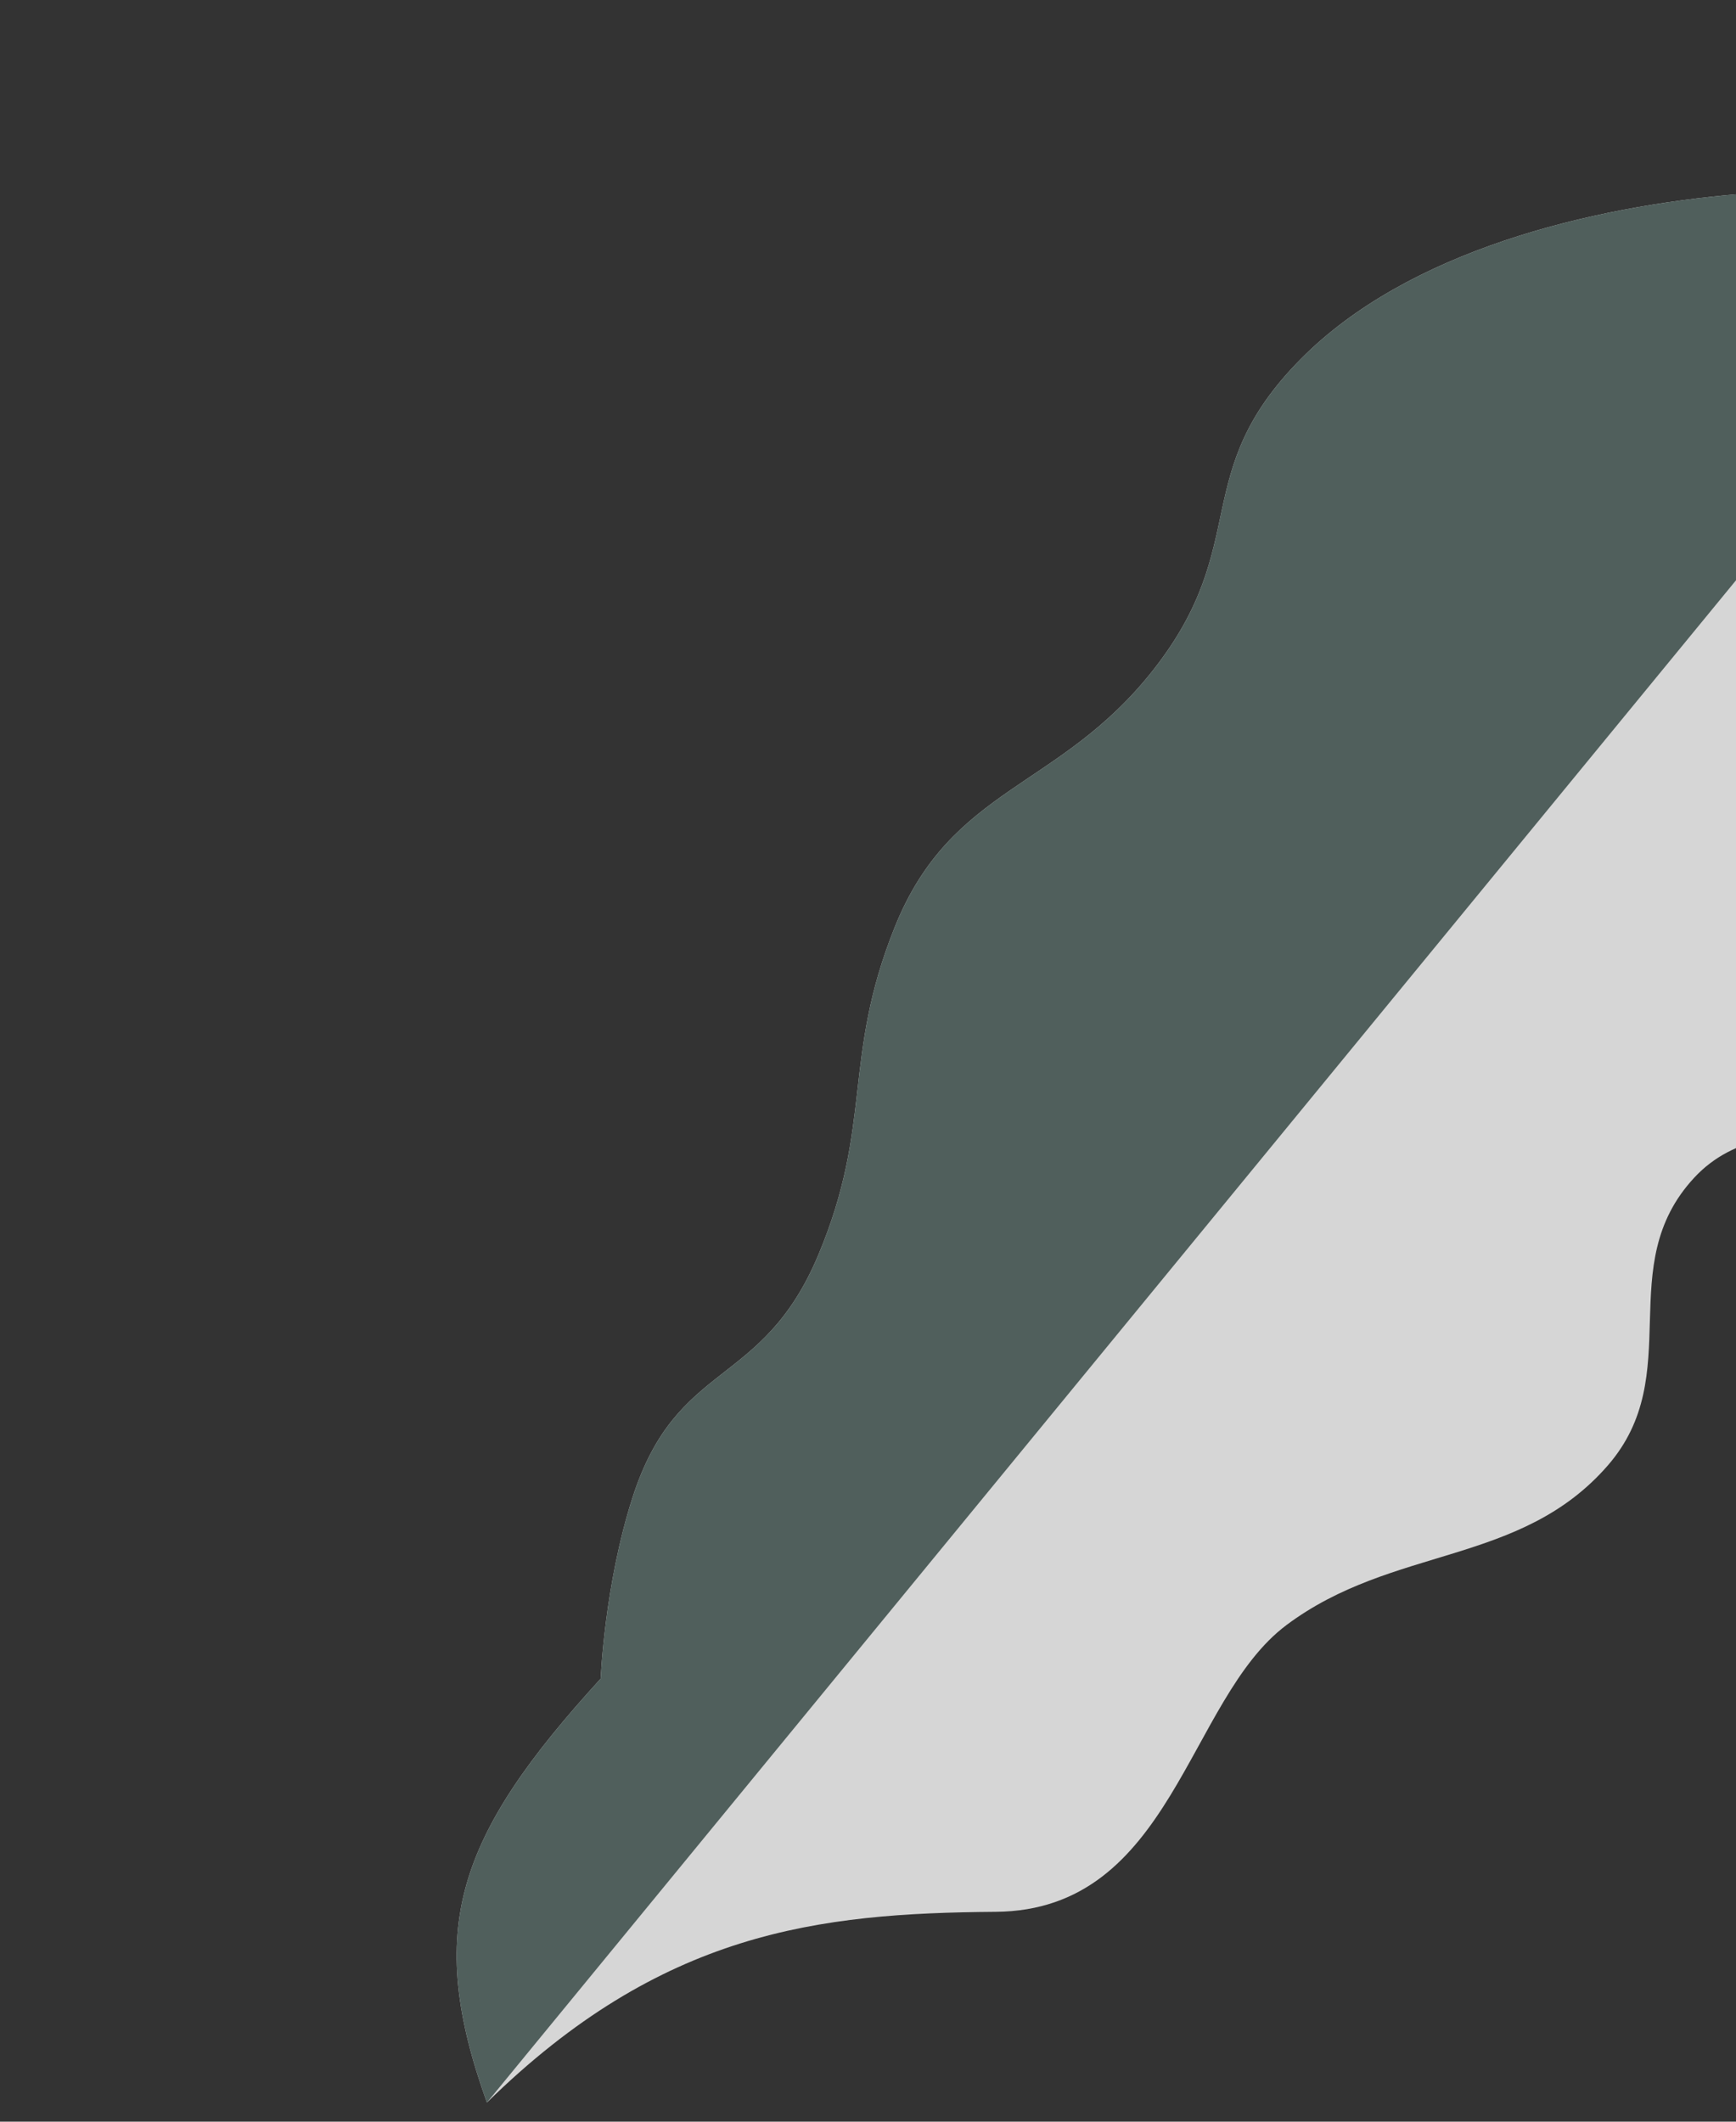
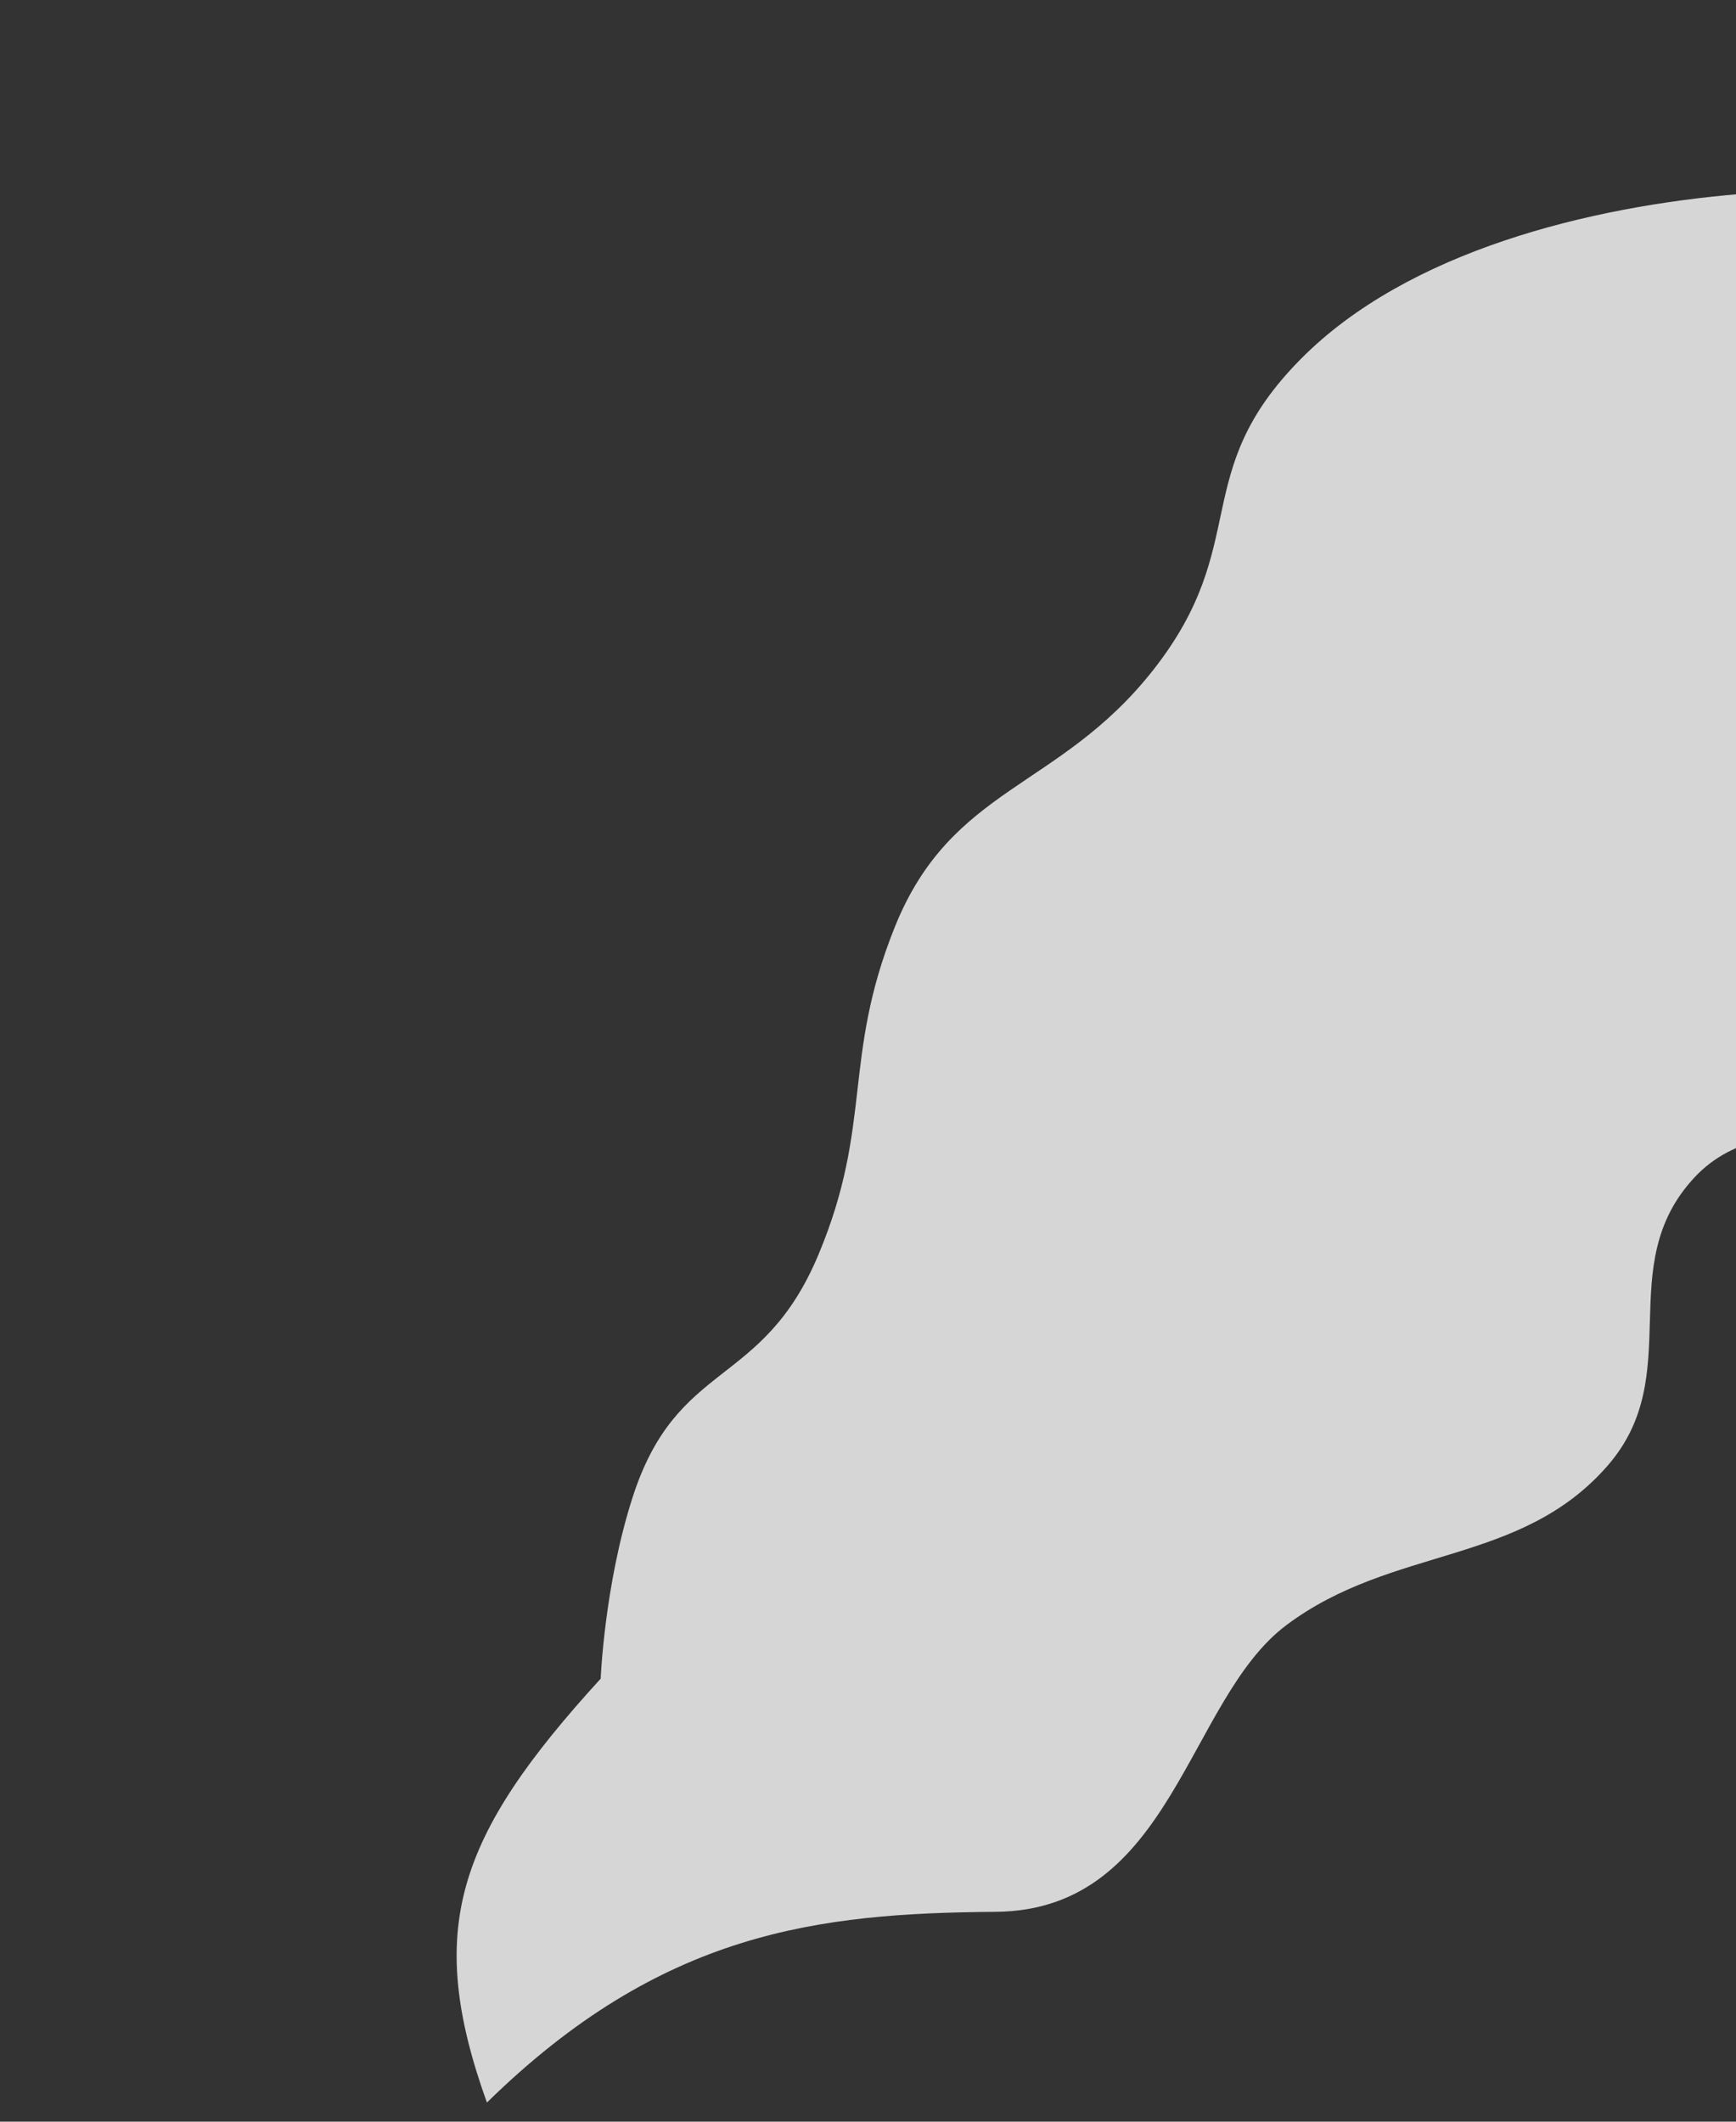
<svg xmlns="http://www.w3.org/2000/svg" width="144" height="176" viewBox="0 0 144 176" fill="none">
  <rect x="0" y="0" width="144" height="176" fill="#333333" stroke="none" />
  <g opacity="0.8">
    <path d="M82.581 158.591C67.898 158.705 54.903 160.185 40.389 174.414C35.231 160.033 37.848 152.365 49.827 139.248C49.827 139.248 50.134 131.499 52.461 124.246C56.161 112.713 63.205 115.257 67.886 104.086C72.427 93.249 69.839 87.819 74.217 76.914C78.931 65.172 87.845 65.517 95.664 55.572C103.918 45.074 98.504 39.27 107.9 29.781C116.772 20.822 131.86 17.121 144.425 16.084C174.12 13.631 198.911 56.024 198.911 56.024C198.911 56.024 182.037 57.938 174.981 64.999C167.599 72.385 173.559 82.9 166.131 90.24C159.218 97.072 147.166 90.563 140.547 97.68C133.695 105.049 139.96 113.997 133.349 121.584C126.101 129.902 115.533 128.194 106.704 134.809C98.448 140.995 97.263 158.477 82.581 158.591Z" fill="white" />
-     <path d="M107.9 29.781C116.772 20.822 131.86 17.121 144.425 16.084L165.729 21.654L40.389 174.414C35.231 160.033 37.848 152.365 49.827 139.248C49.827 139.248 50.134 131.499 52.461 124.246C56.161 112.713 63.205 115.257 67.886 104.086C72.427 93.249 69.839 87.819 74.217 76.914C78.931 65.172 87.845 65.517 95.664 55.572C103.918 45.074 98.504 39.27 107.9 29.781Z" fill="#586A67" />
  </g>
</svg>